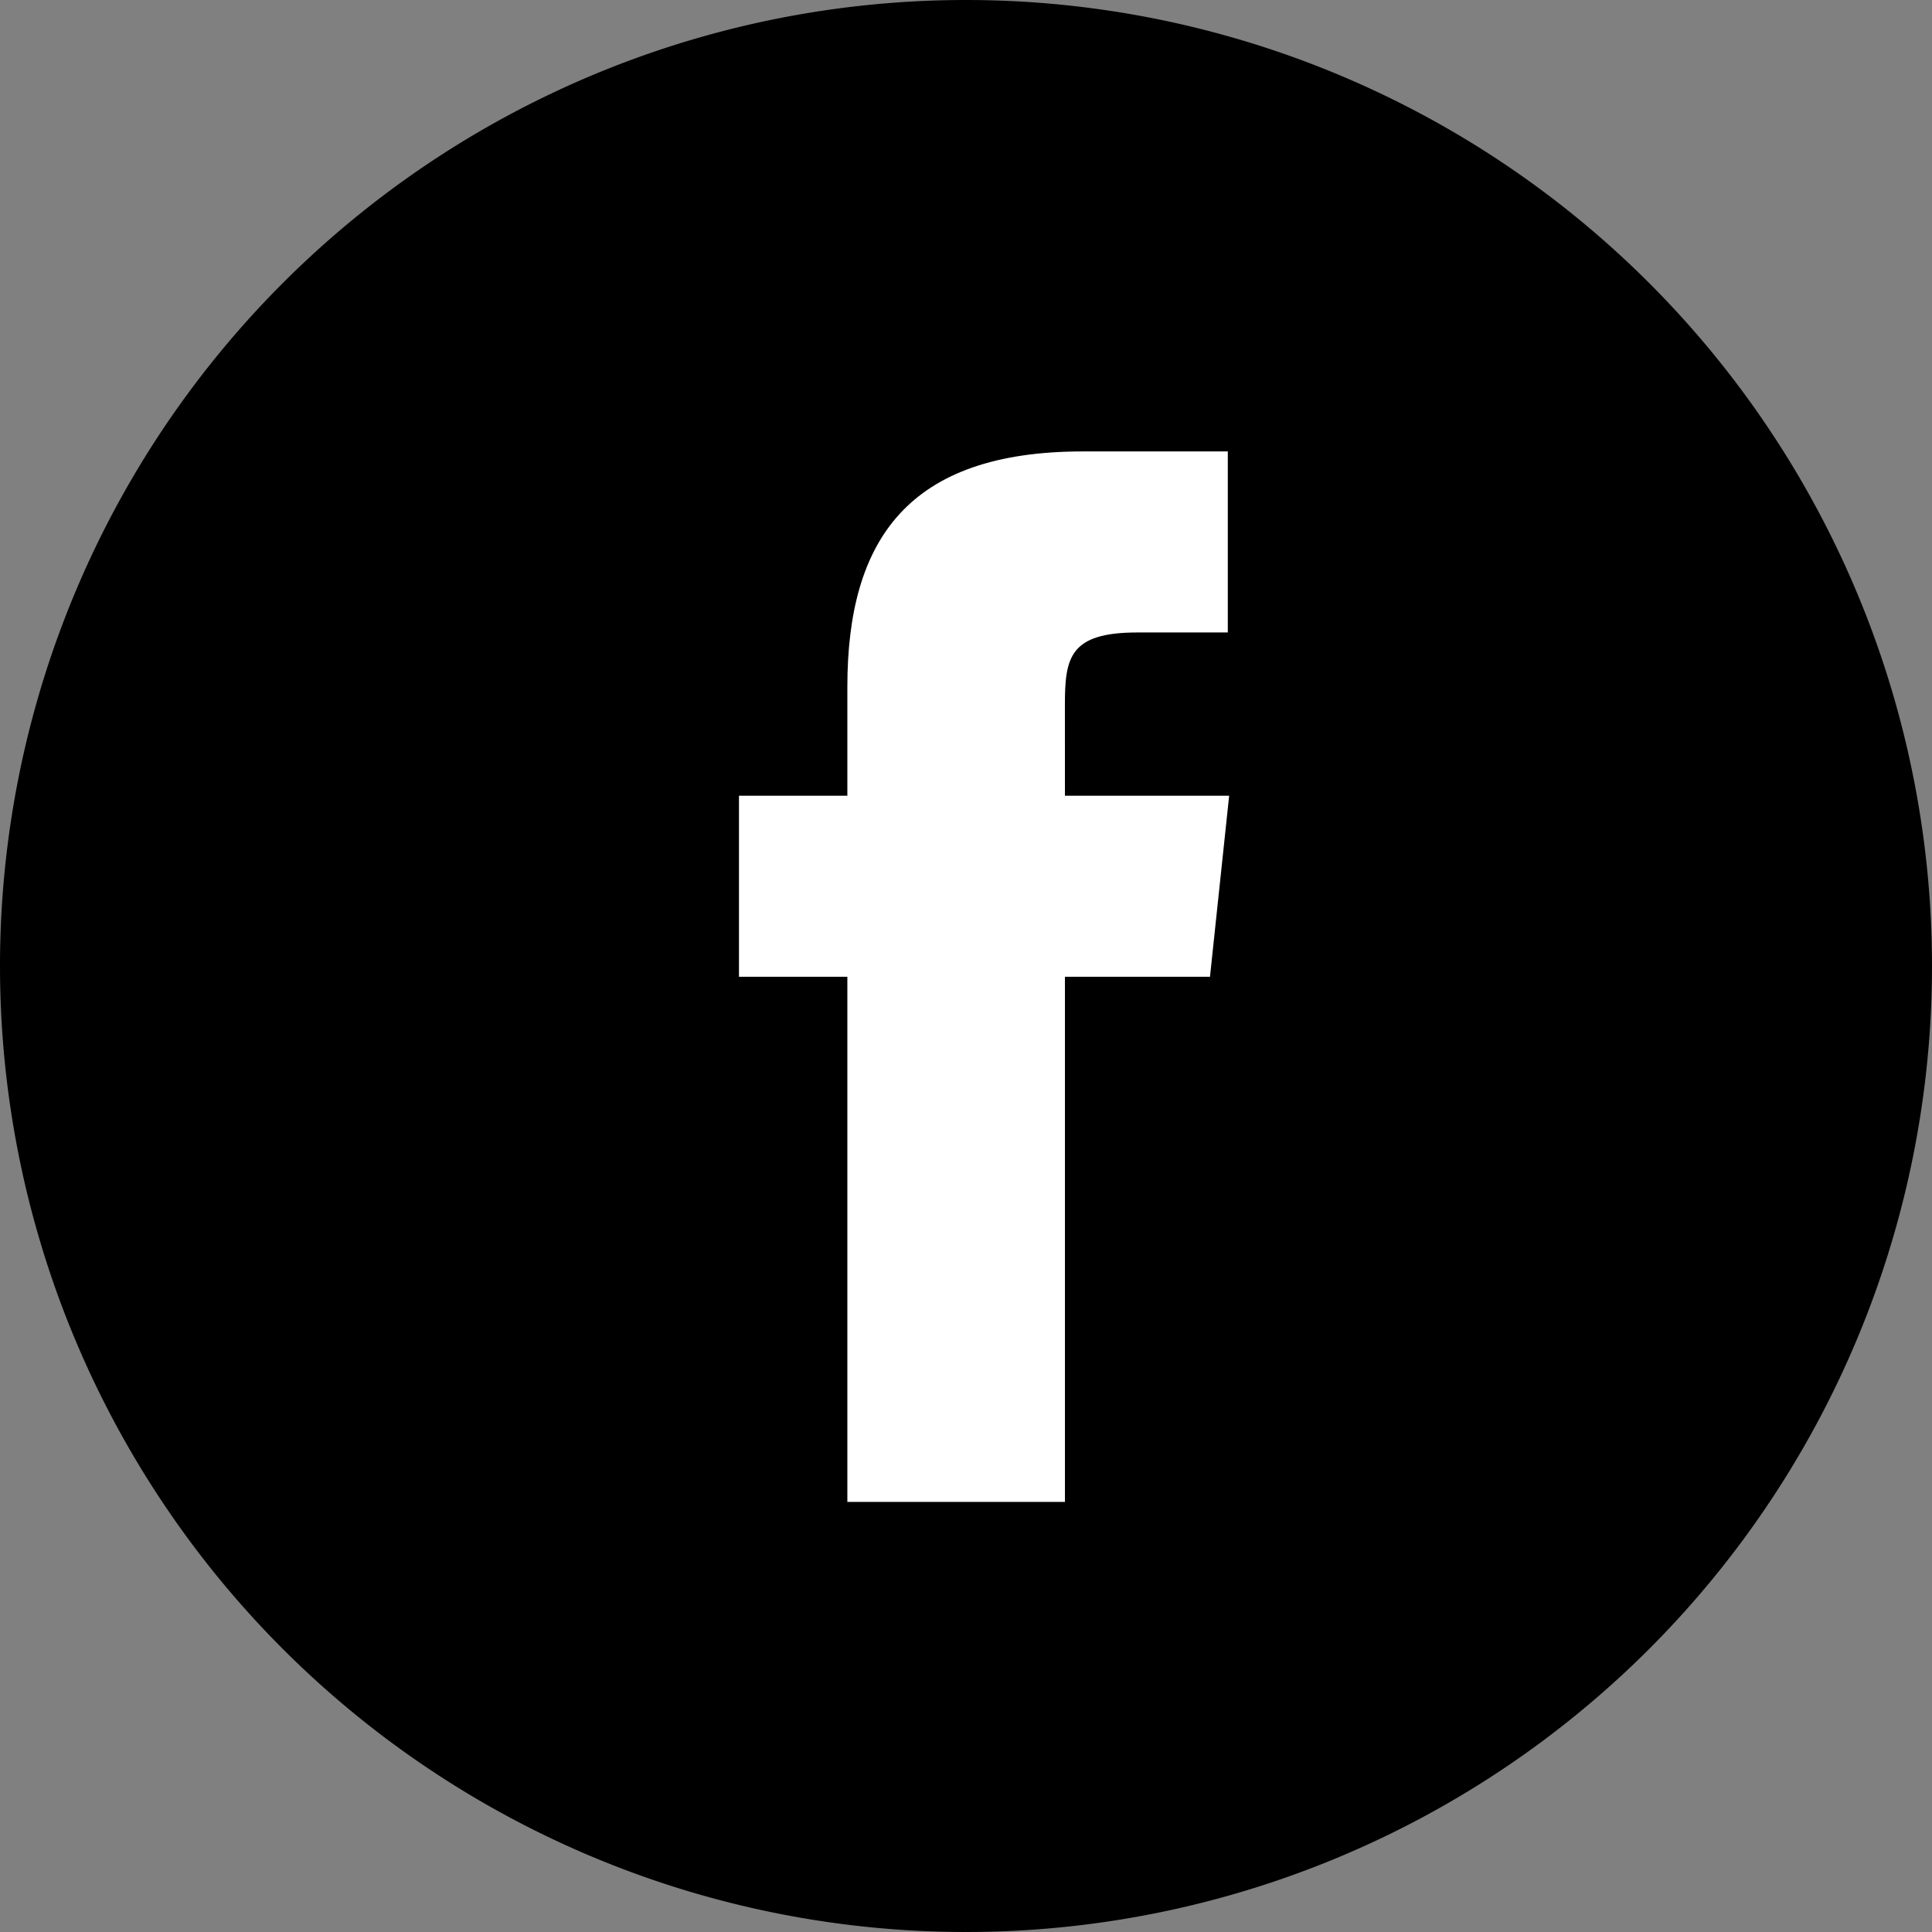
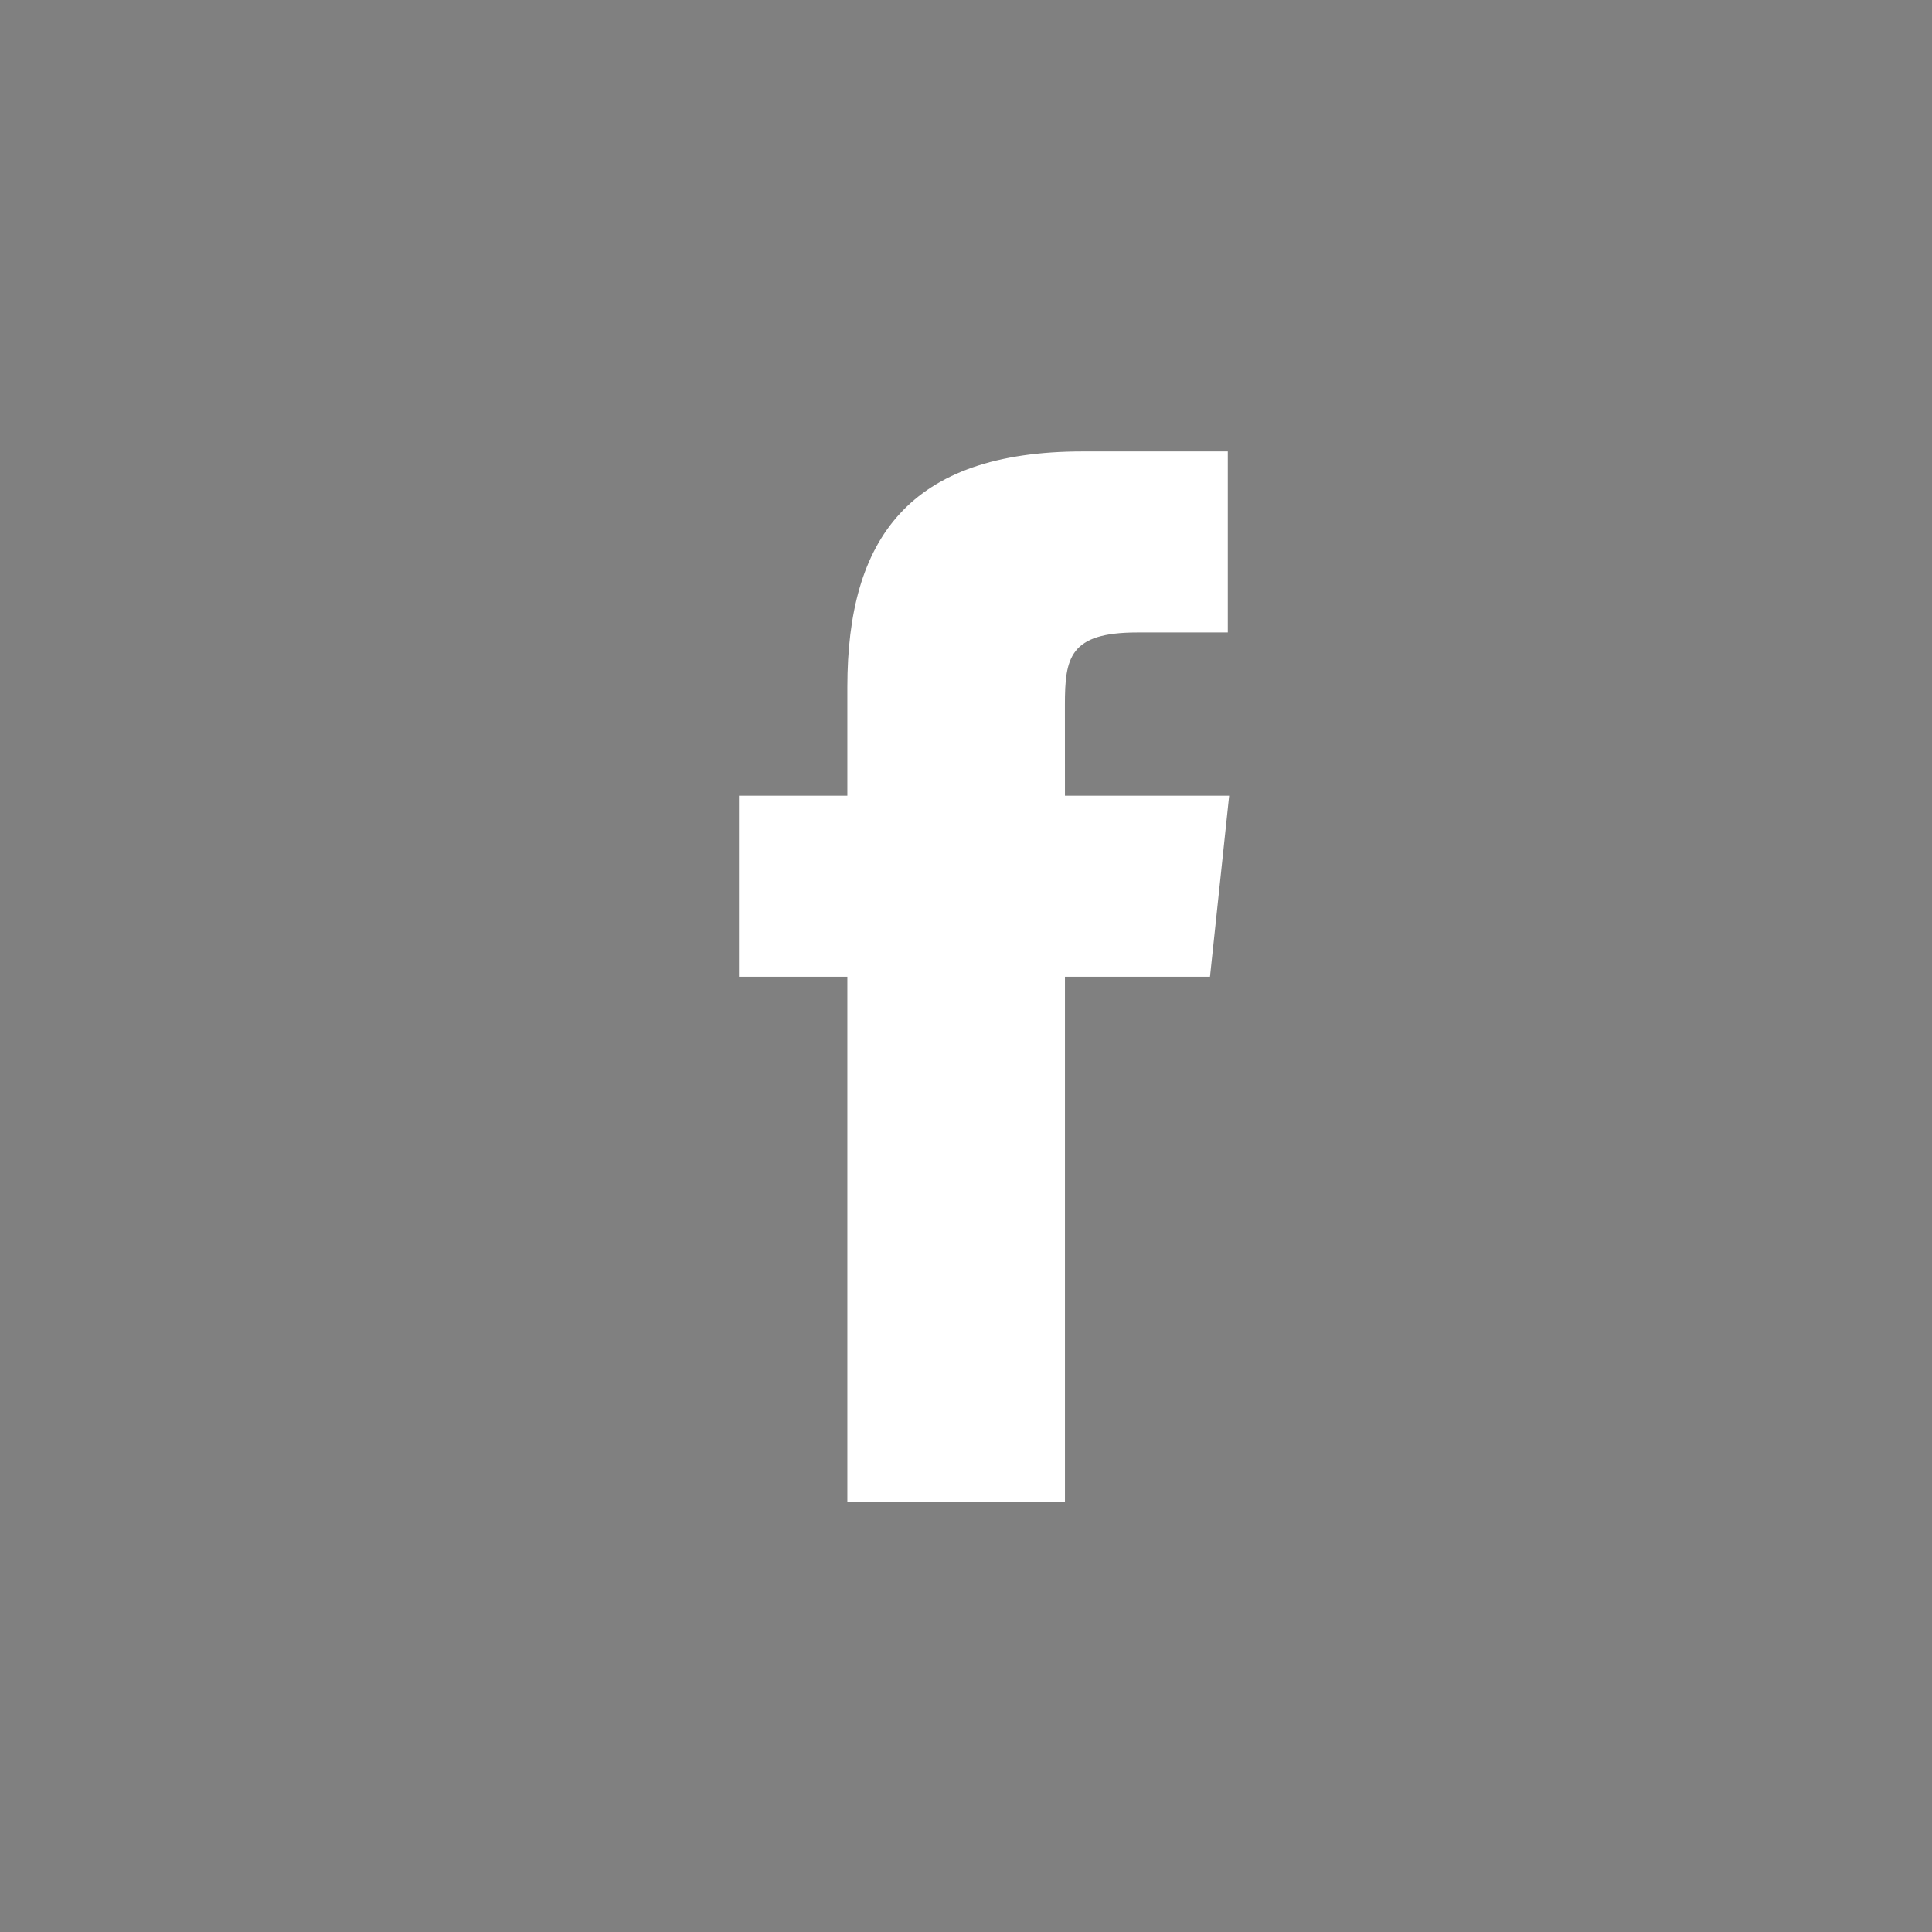
<svg xmlns="http://www.w3.org/2000/svg" width="47.06" height="47.06" viewBox="0 0 47.06 47.06">
  <rect x="0" y="0" width="47.06" height="47.06" fill="#808080" stroke="none" />
-   <path d="M23.53,0A23.53,23.53,0,1,1,0,23.53,23.53,23.53,0,0,1,23.53,0Z" transform="translate(0 0)" />
  <g transform="translate(-392.06 -318.668)">
    <path d="M418,355.252H412.7V342.46H410.06v-4.41H412.7V335.4c0-3.6,1.494-5.736,5.735-5.736h3.532v4.41h-2.206c-1.652,0-1.762.616-1.762,1.766L418,338.05h4l-.467,4.41H418Z" fill="#fff" />
  </g>
</svg>